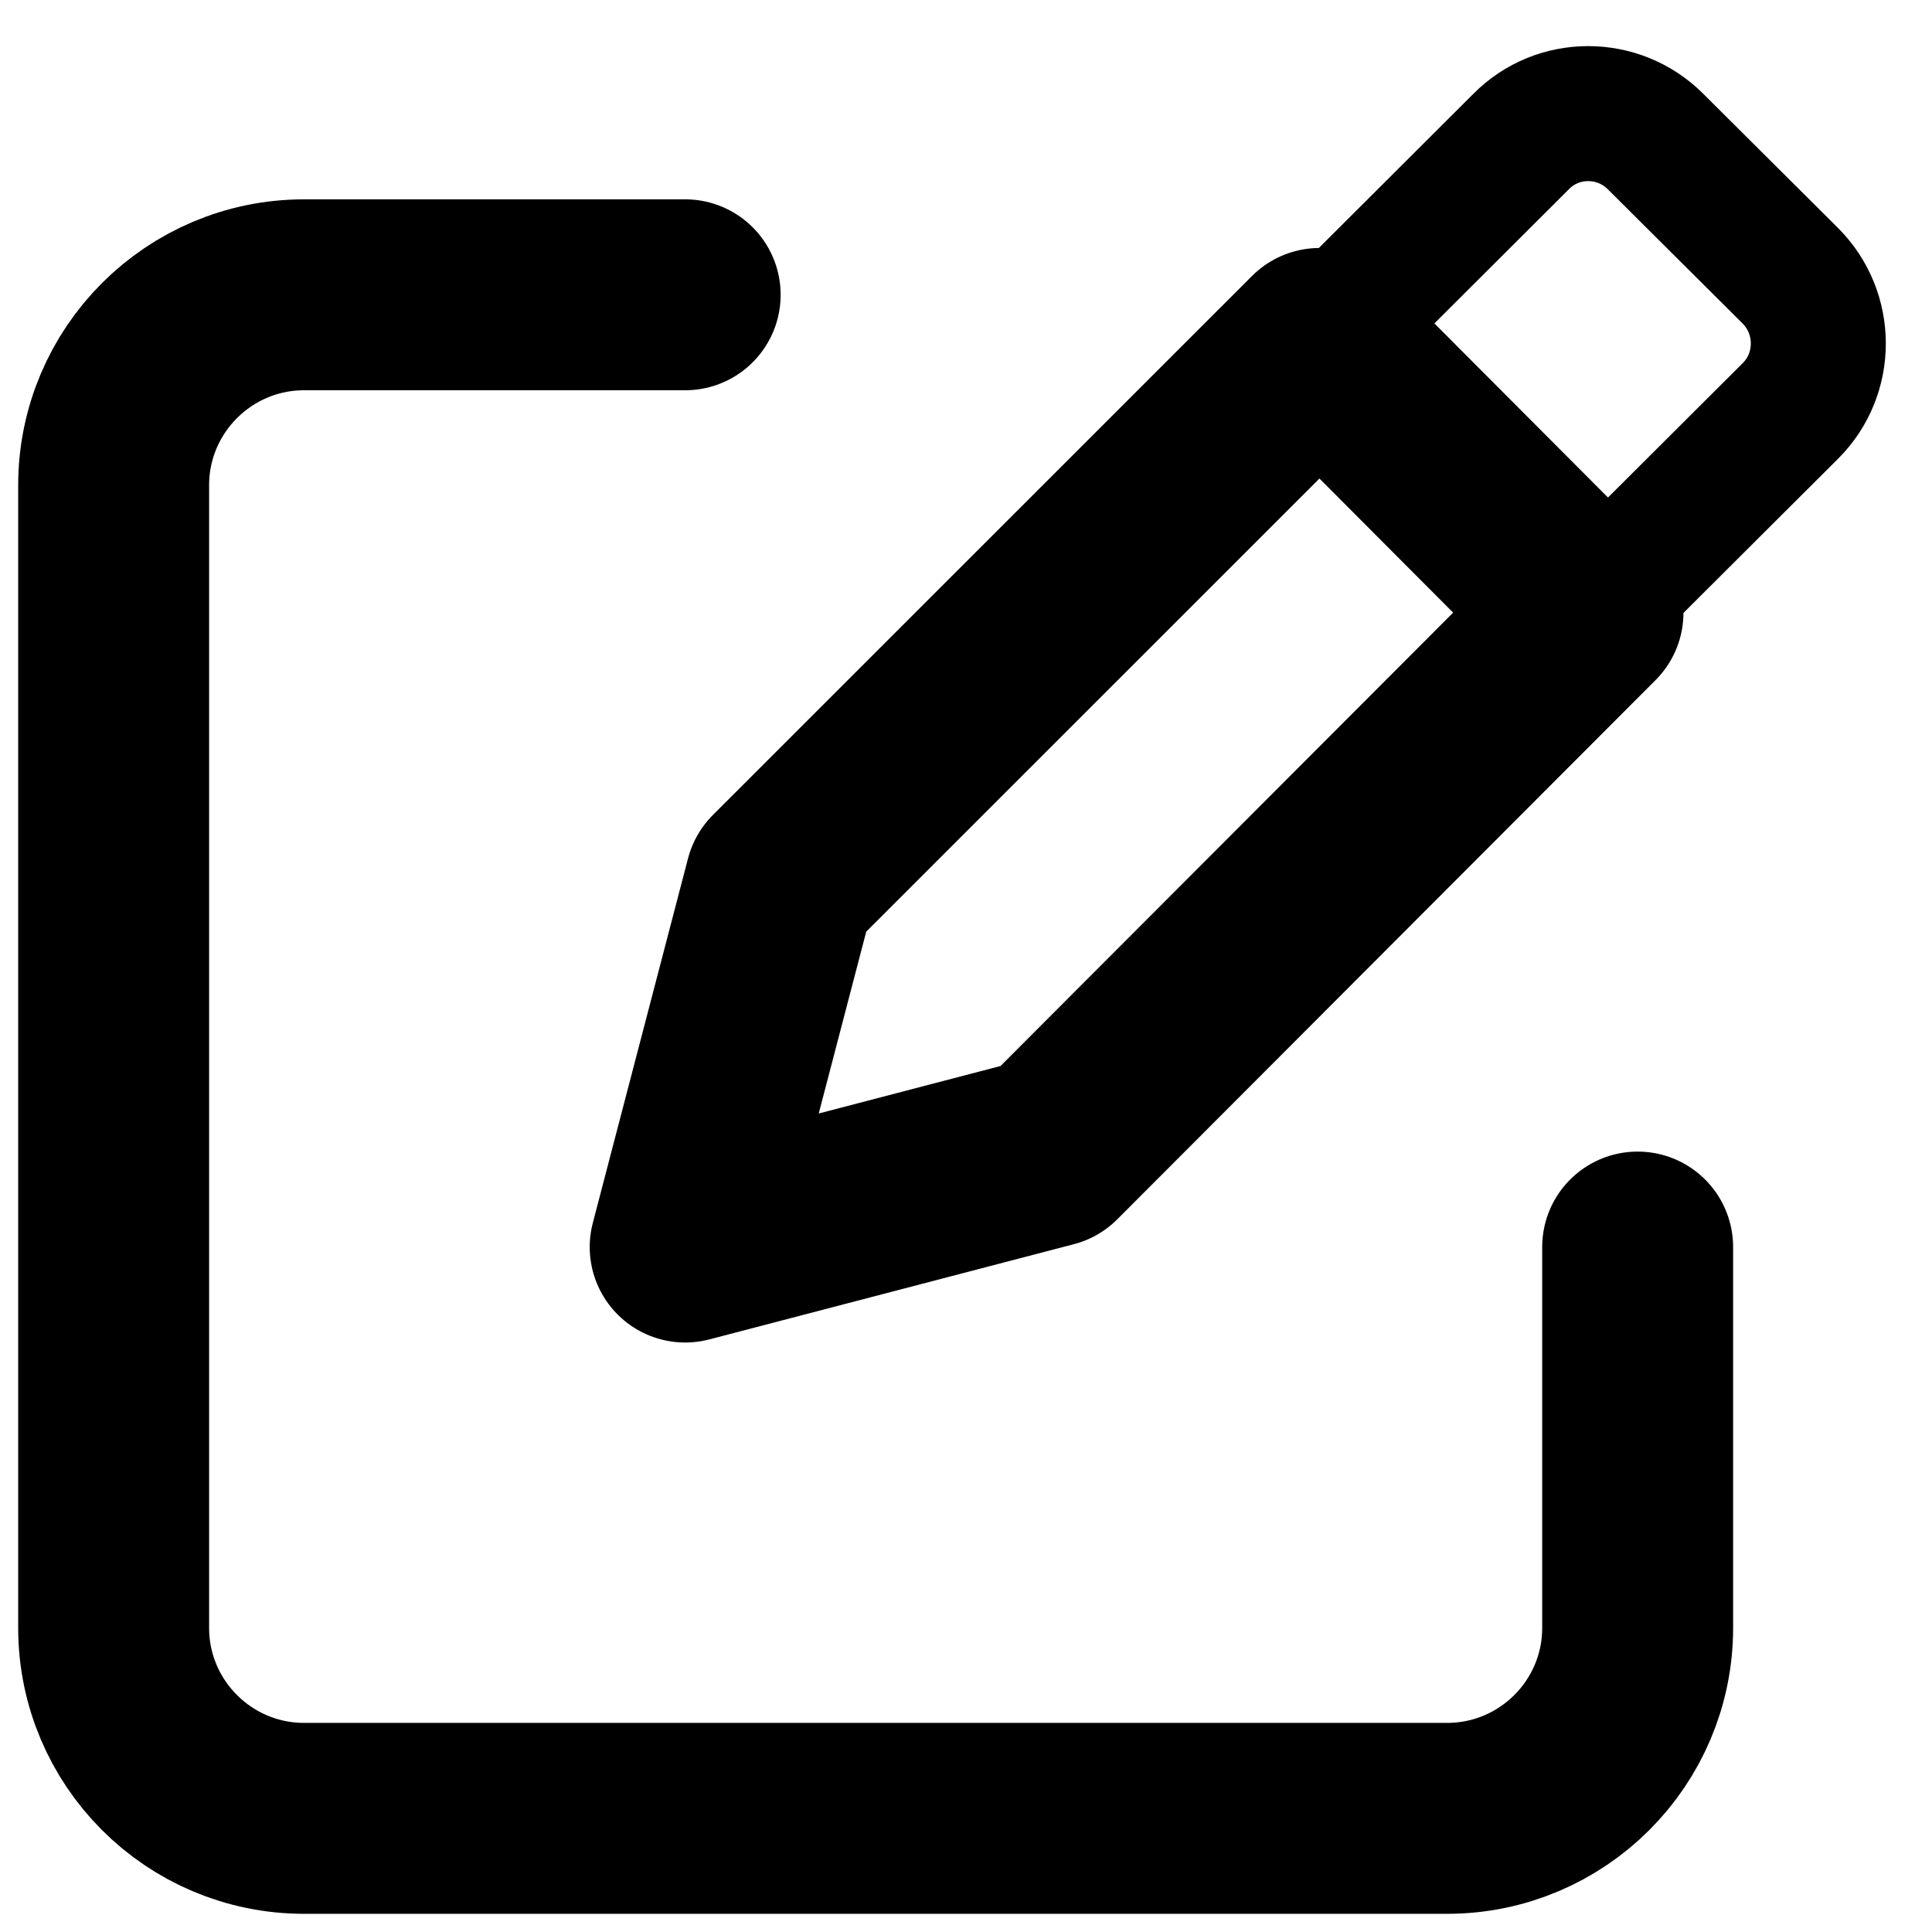
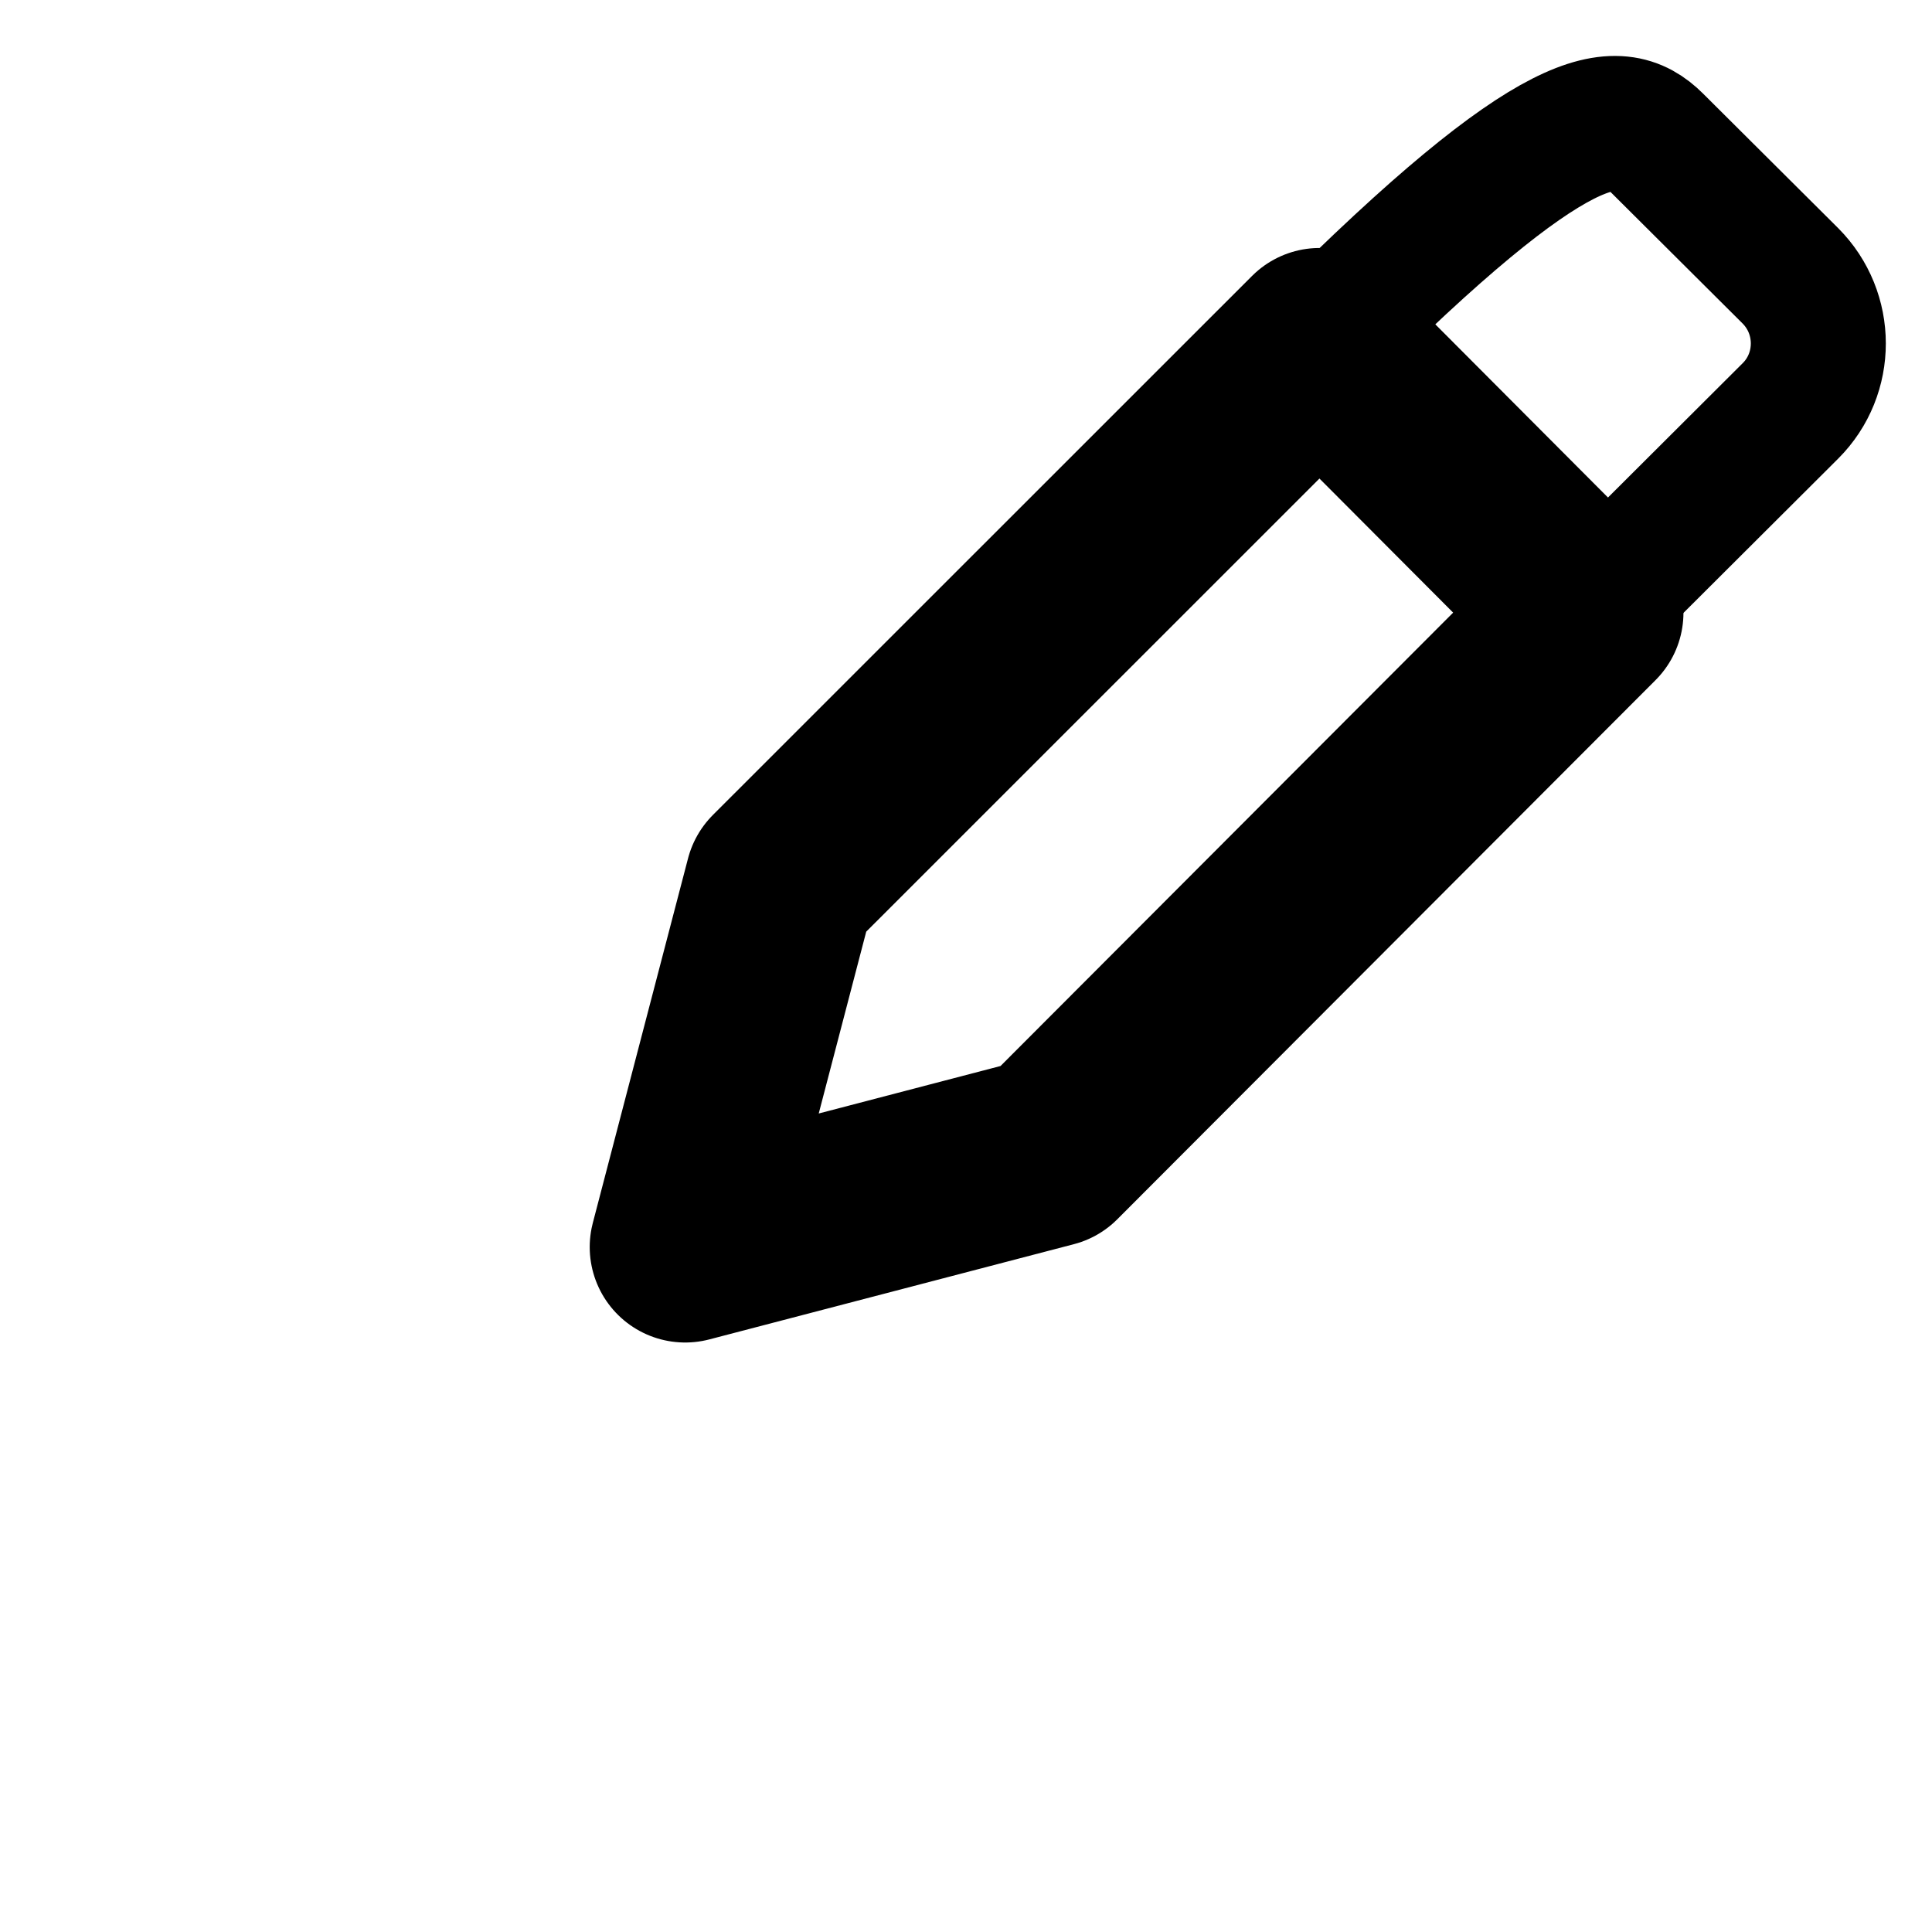
<svg xmlns="http://www.w3.org/2000/svg" width="17px" height="17px" viewBox="0 0 17 17" version="1.1">
  <title>CAEEB957-BF14-4852-A8BD-E24DE5578C0A</title>
  <defs>
    <filter color-interpolation-filters="auto" id="filter-1">
      <feColorMatrix in="SourceGraphic" type="matrix" values="0 0 0 0 1 0 0 0 0 1 0 0 0 0 1 0 0 0 1 0" />
    </filter>
  </defs>
  <g id="WEBSITE" stroke="none" stroke-width="1" fill="none" fill-rule="evenodd" stroke-linecap="round" stroke-linejoin="round">
    <g id="Home-page" transform="translate(-1651, -65)">
      <g id="Group-2" transform="translate(1602, 40)">
        <g id="edit_modify_write_pen" transform="translate(50, 26)" filter="url(#filter-1)">
          <g>
-             <path d="M13.41,9.973 L13.41,13.324 C13.41,14.249 12.659,15 11.733,15 L1.676,15 C0.751,15 0,14.249 0,13.324 L0,3.27 C0,2.345 0.751,1.594 1.676,1.594 L5.029,1.594" id="Stroke-1" stroke="#000000" stroke-width="1.68" />
            <polygon id="Stroke-2" stroke="#000000" stroke-width="1.68" points="12.973 4.391 8.237 9.135 5.029 9.973 5.867 6.765 10.611 2.022" />
-             <path d="M10.604,2.022 L12.385,0.245 C12.708,-0.082 13.24,-0.082 13.567,0.245 L14.754,1.427 C15.081,1.755 15.082,2.288 14.755,2.615 L12.974,4.391 L10.604,2.022 Z" id="Stroke-3" stroke="#000000" stroke-width="1.188" />
+             <path d="M10.604,2.022 C12.708,-0.082 13.24,-0.082 13.567,0.245 L14.754,1.427 C15.081,1.755 15.082,2.288 14.755,2.615 L12.974,4.391 L10.604,2.022 Z" id="Stroke-3" stroke="#000000" stroke-width="1.188" />
          </g>
        </g>
      </g>
    </g>
  </g>
</svg>